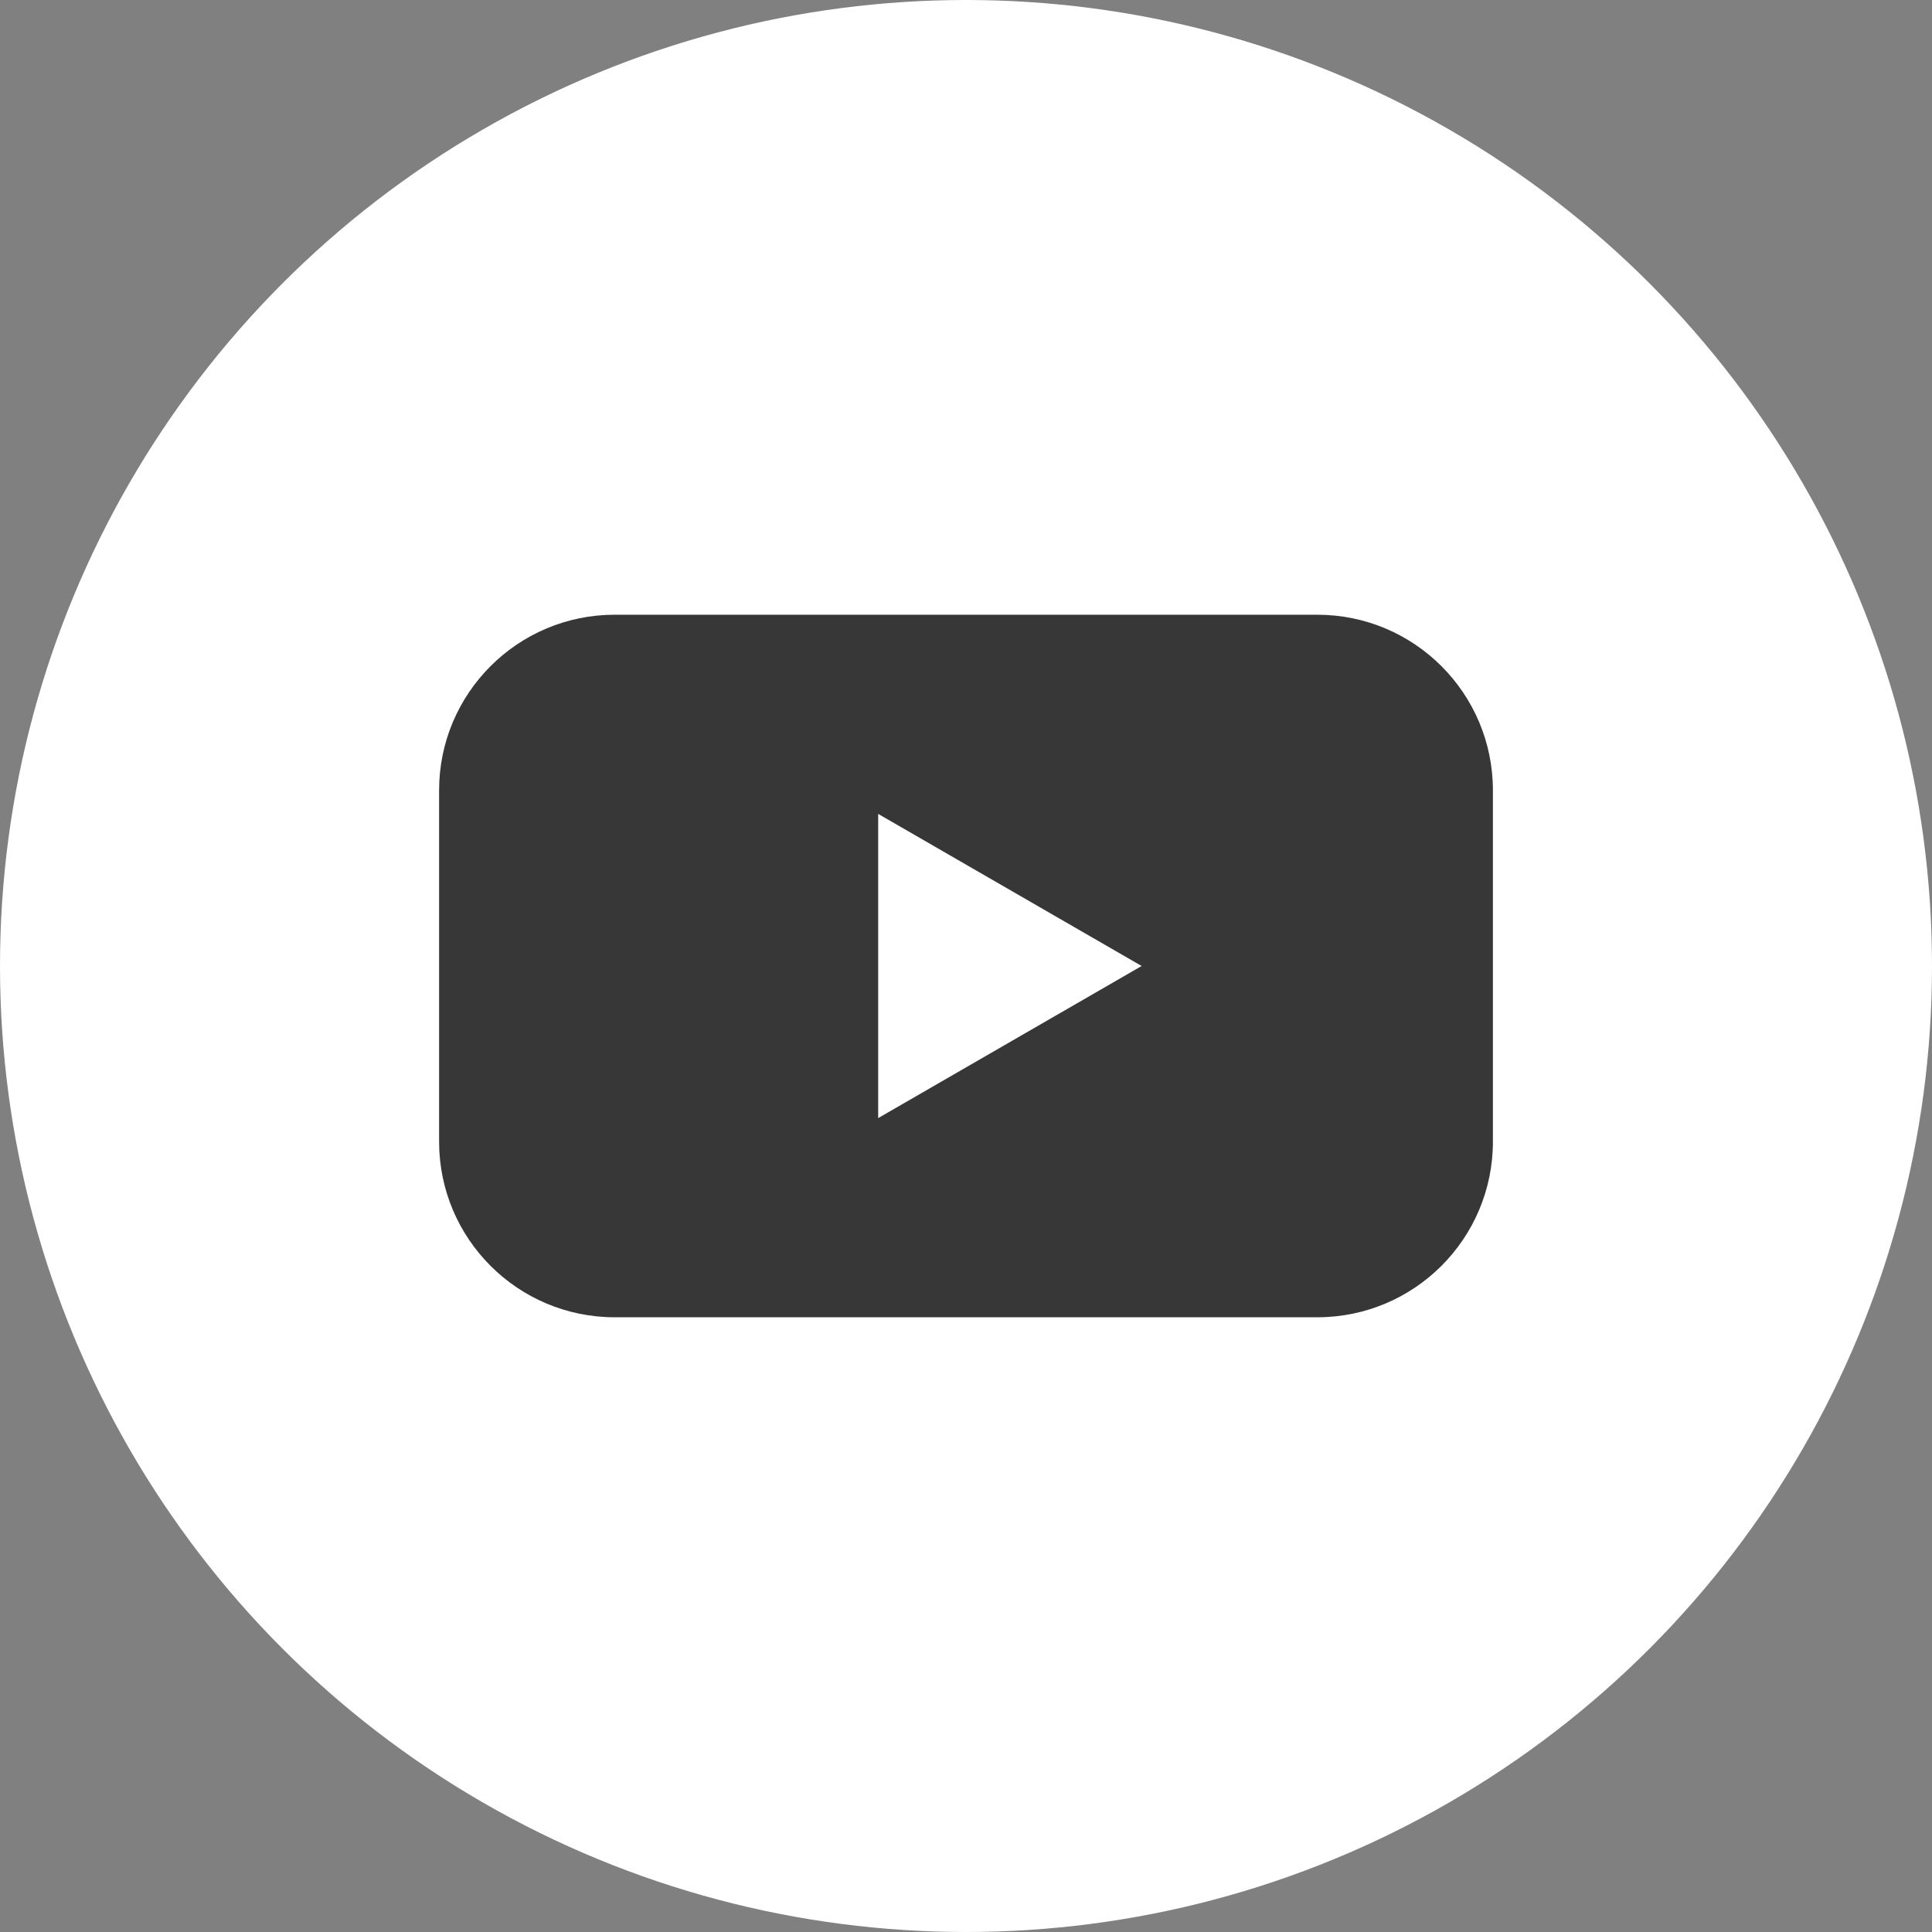
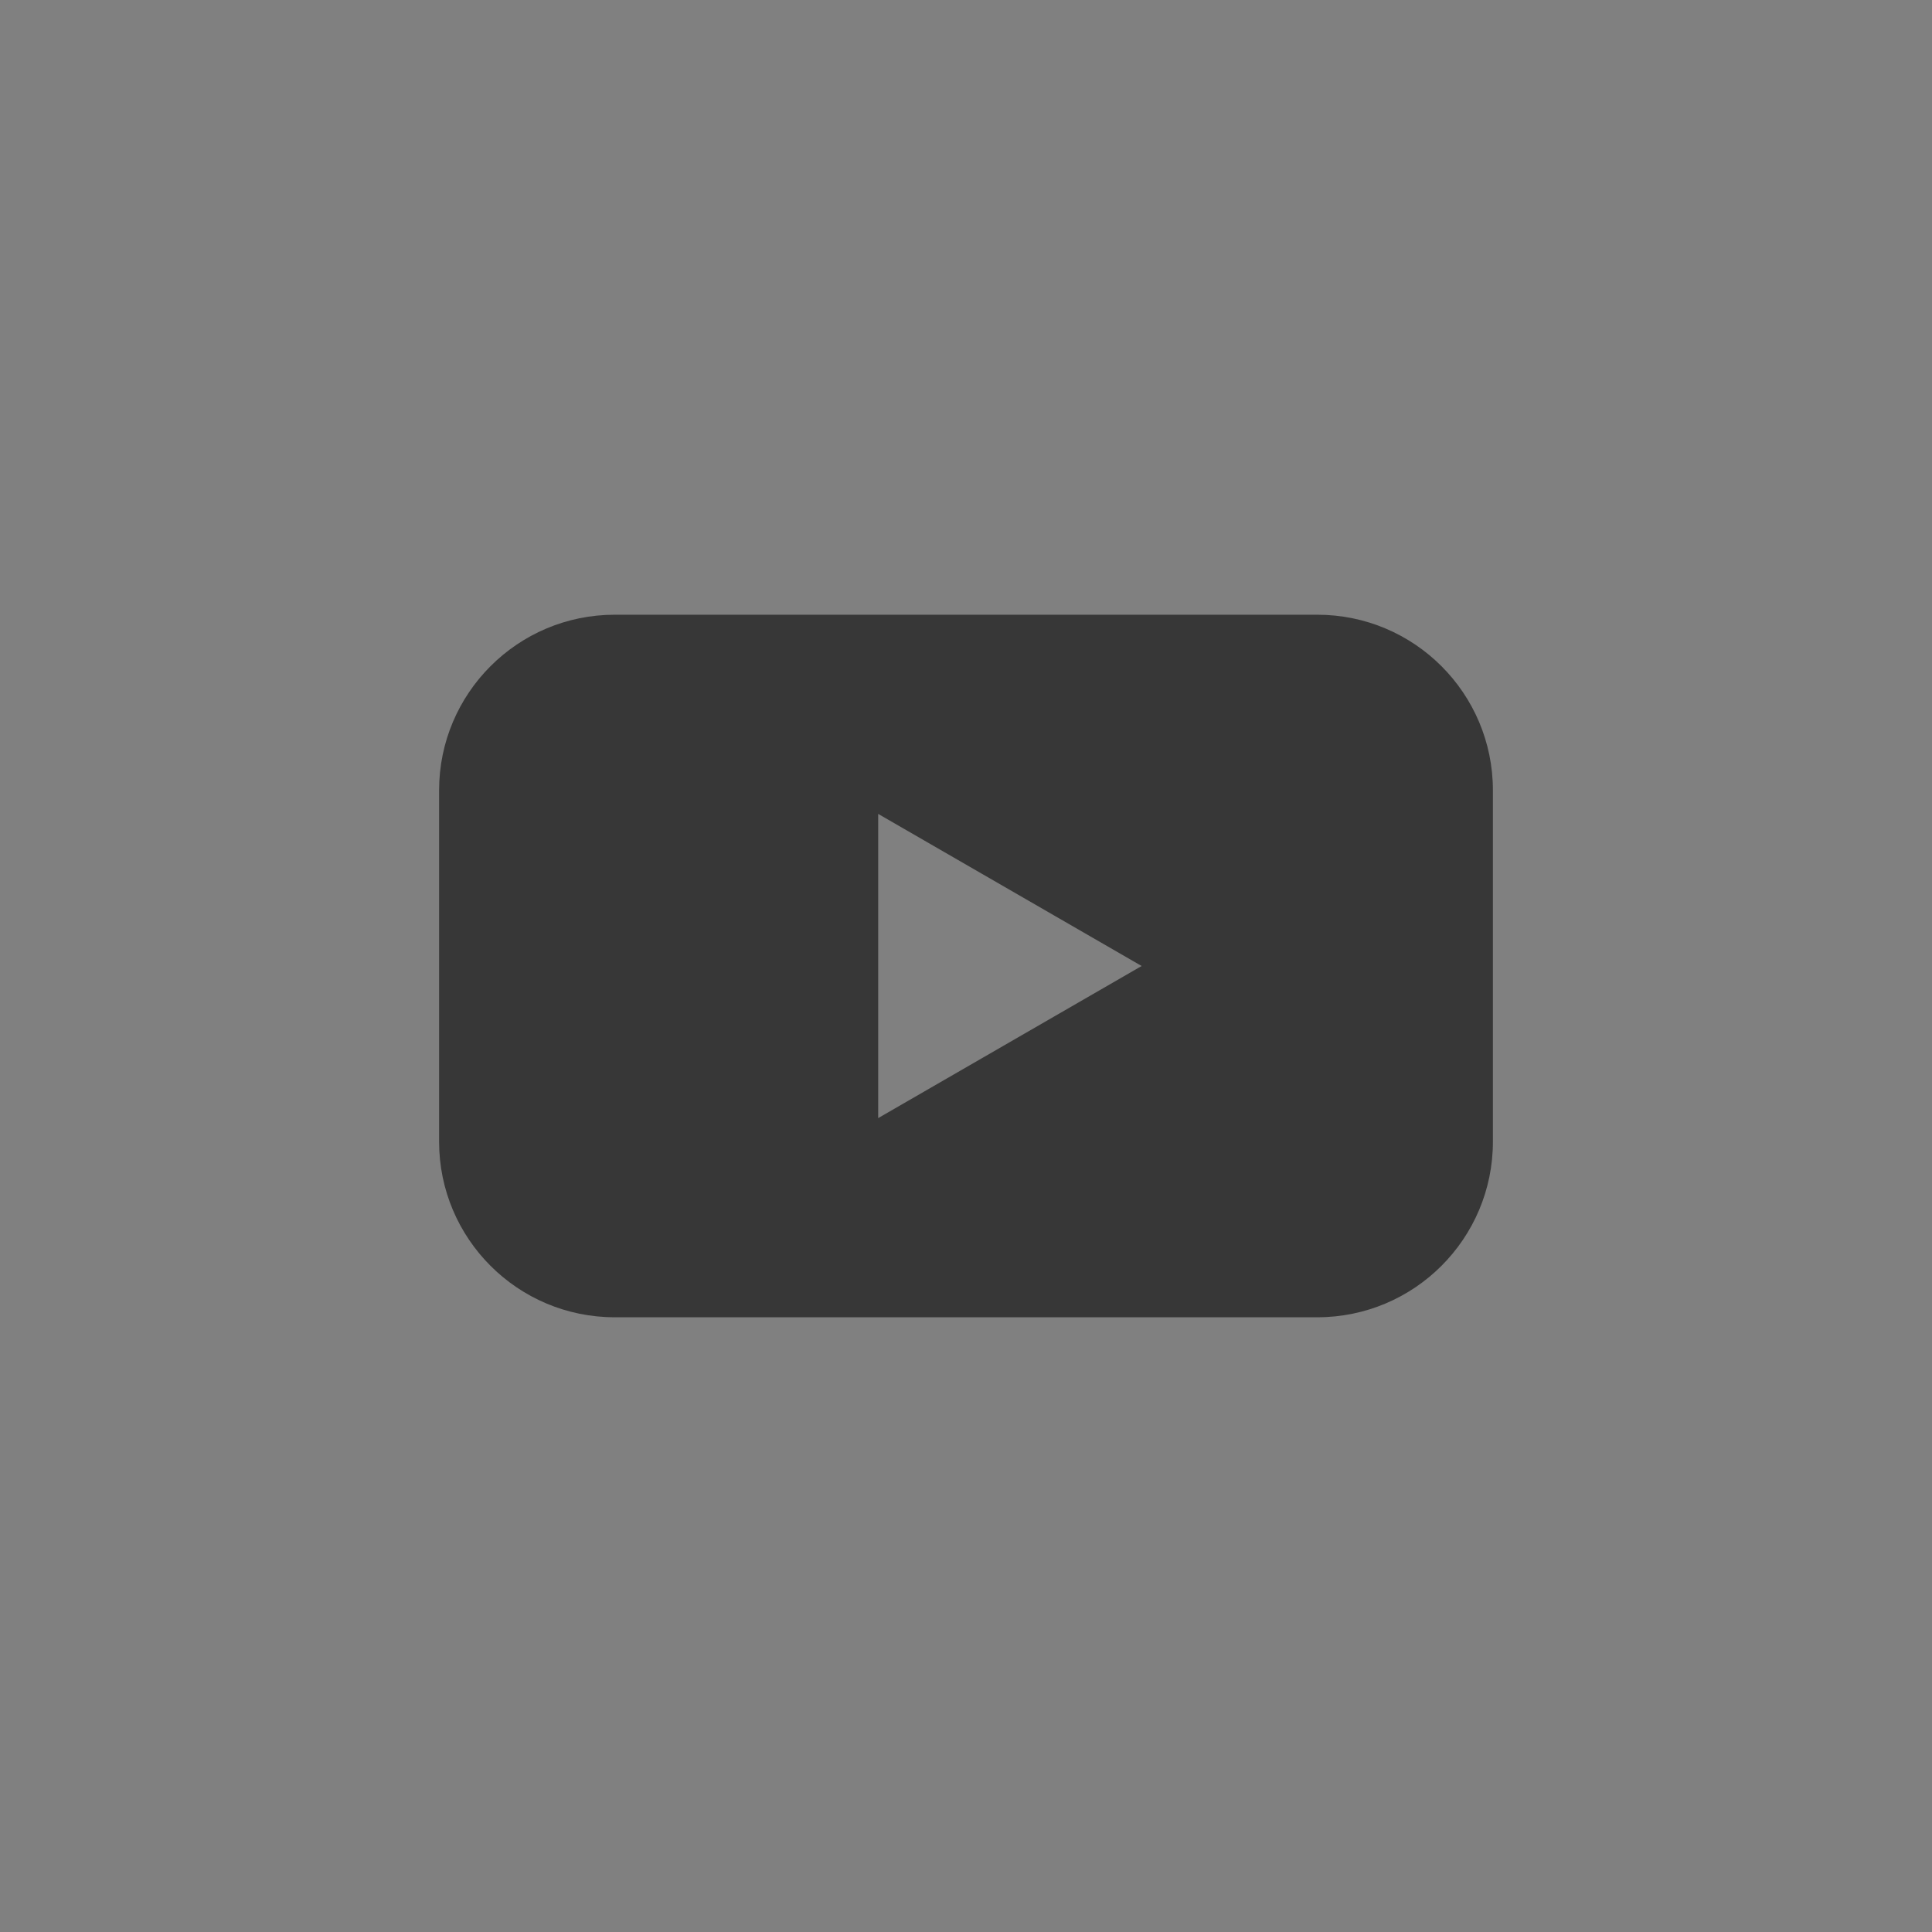
<svg xmlns="http://www.w3.org/2000/svg" width="33" height="33" viewBox="0 0 33 33" fill="none">
  <rect x="0" y="0" width="33" height="33" fill="#808080" stroke="none" />
-   <circle cx="16.5" cy="16.5" r="16.5" fill="white" />
  <path fill-rule="evenodd" clip-rule="evenodd" d="M10.5 10.5C8.843 10.5 7.5 11.843 7.5 13.5V19.5C7.5 21.157 8.843 22.5 10.5 22.5H22.5C24.157 22.5 25.5 21.157 25.5 19.5V13.5C25.5 11.843 24.157 10.5 22.5 10.5H10.5ZM15 19.098L19.5 16.5L15 13.902L15 19.098Z" fill="#373737" />
</svg>